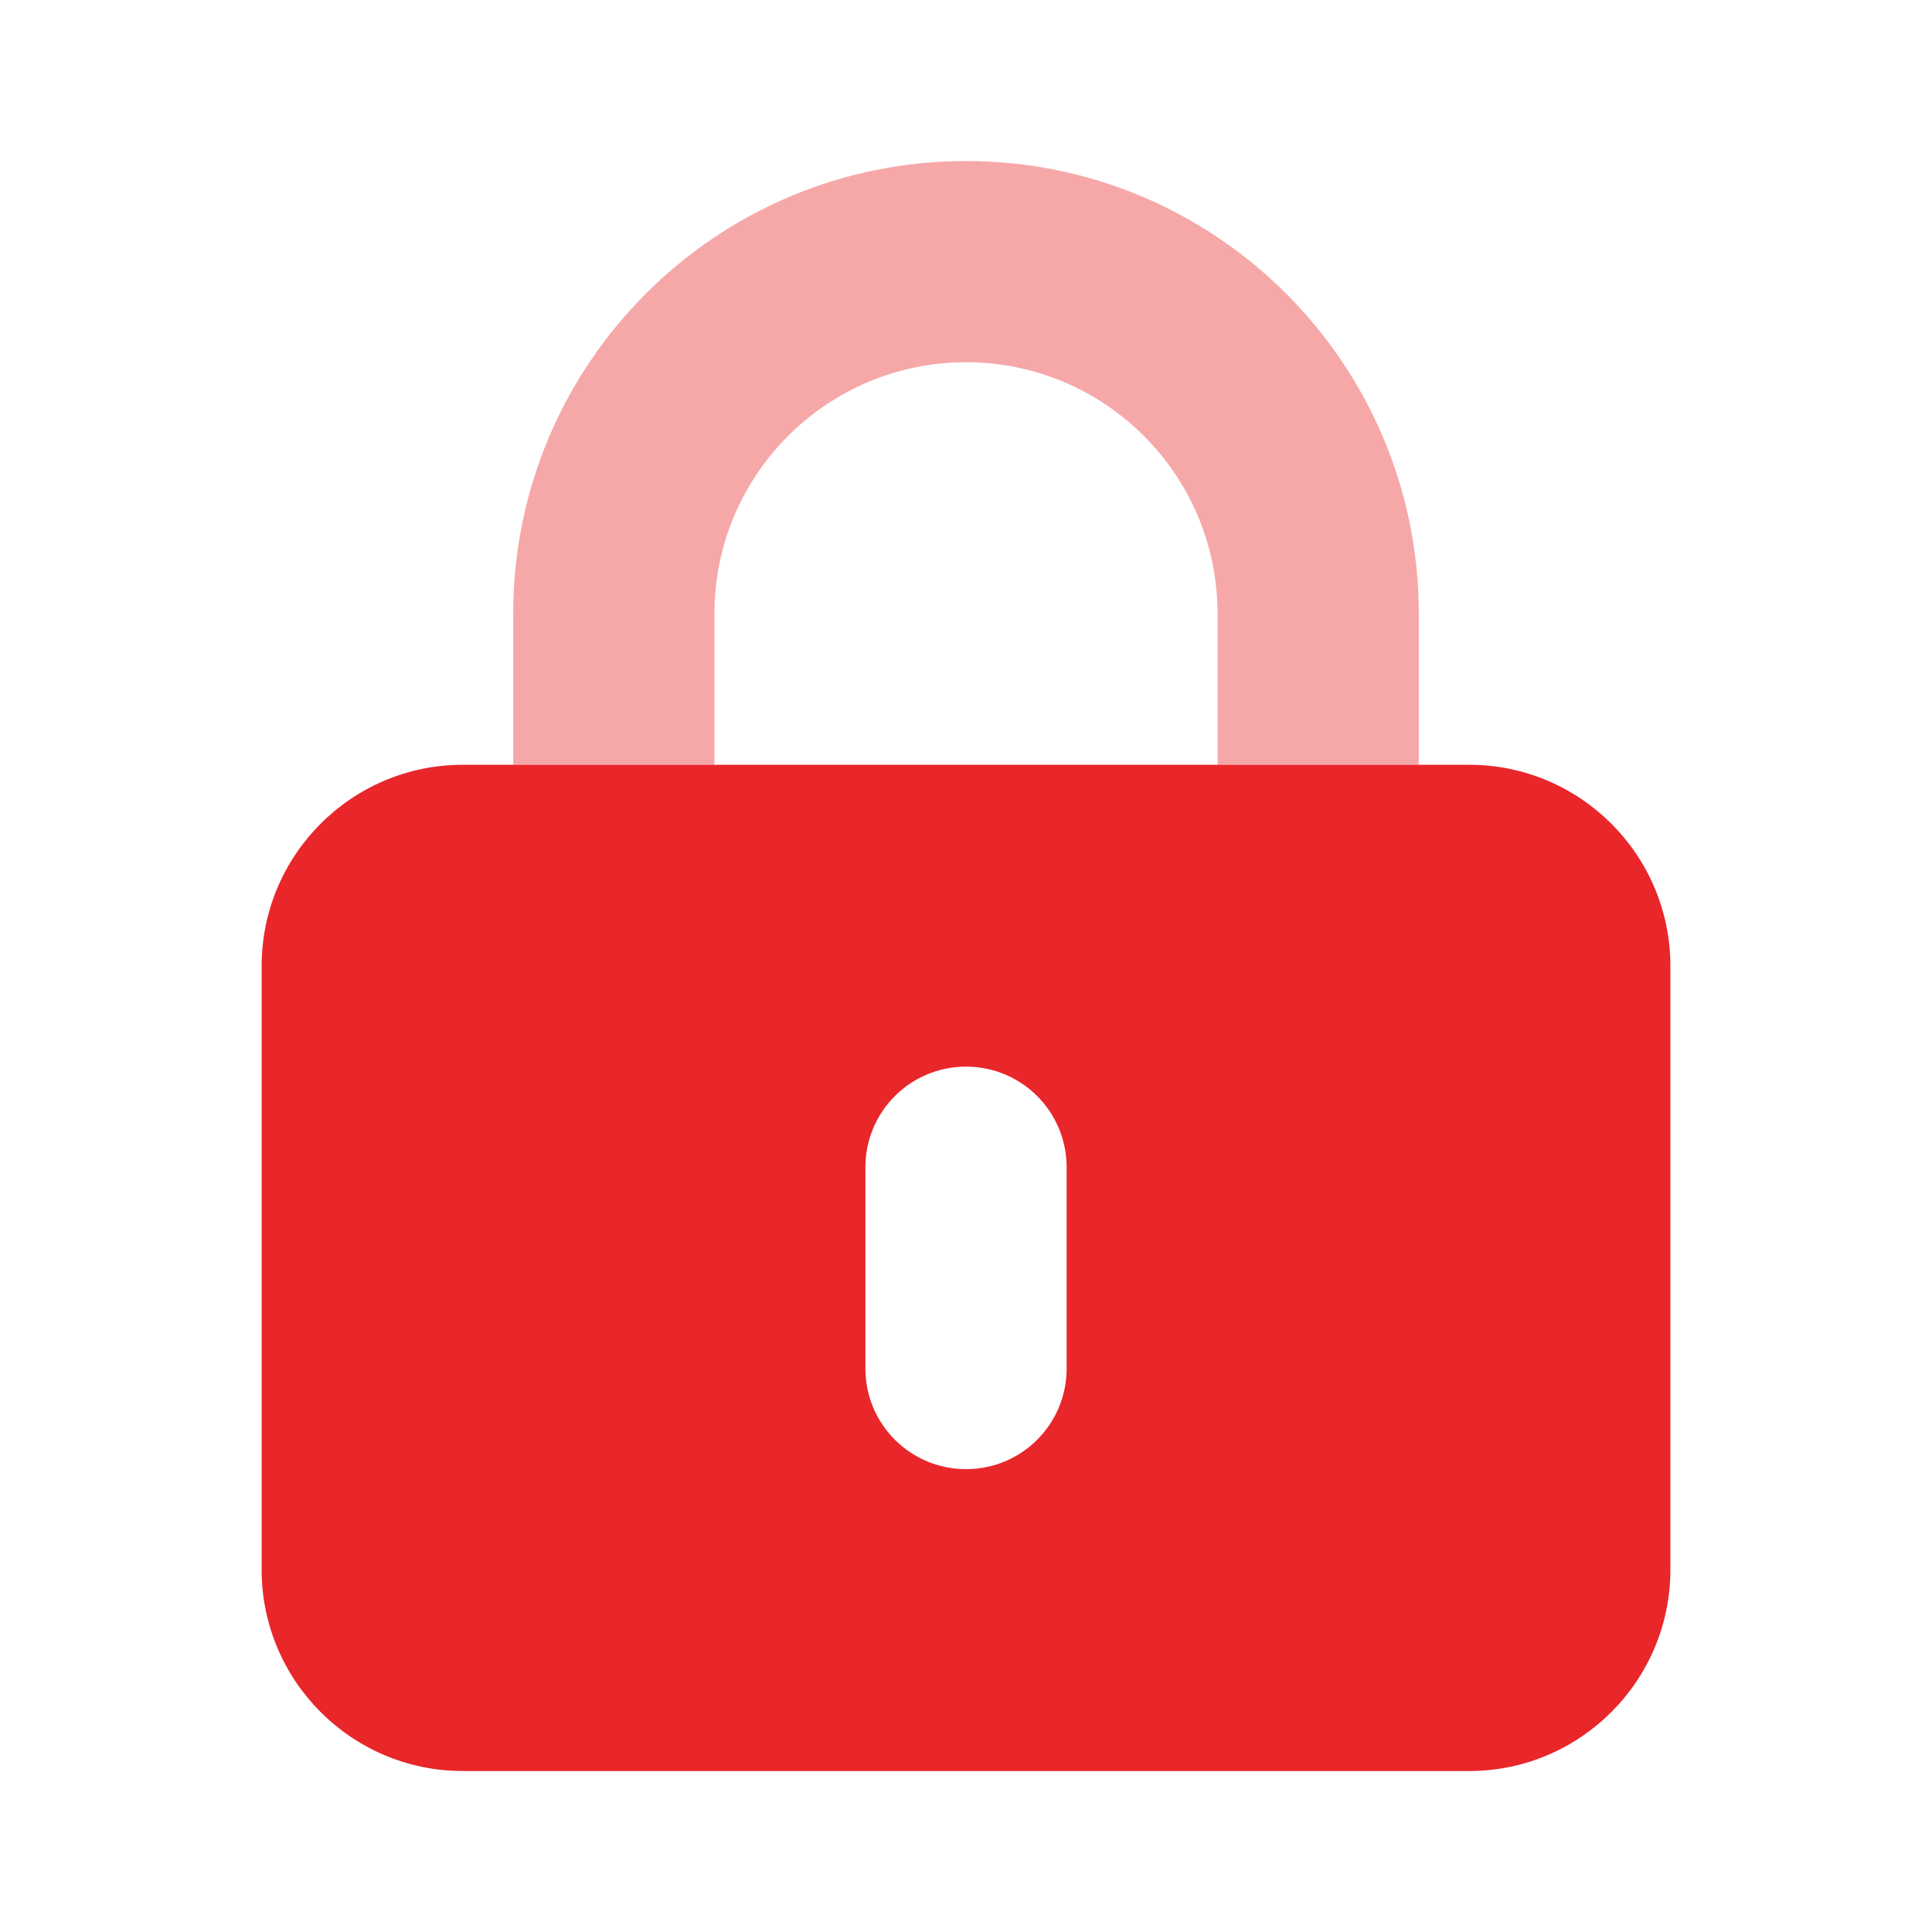
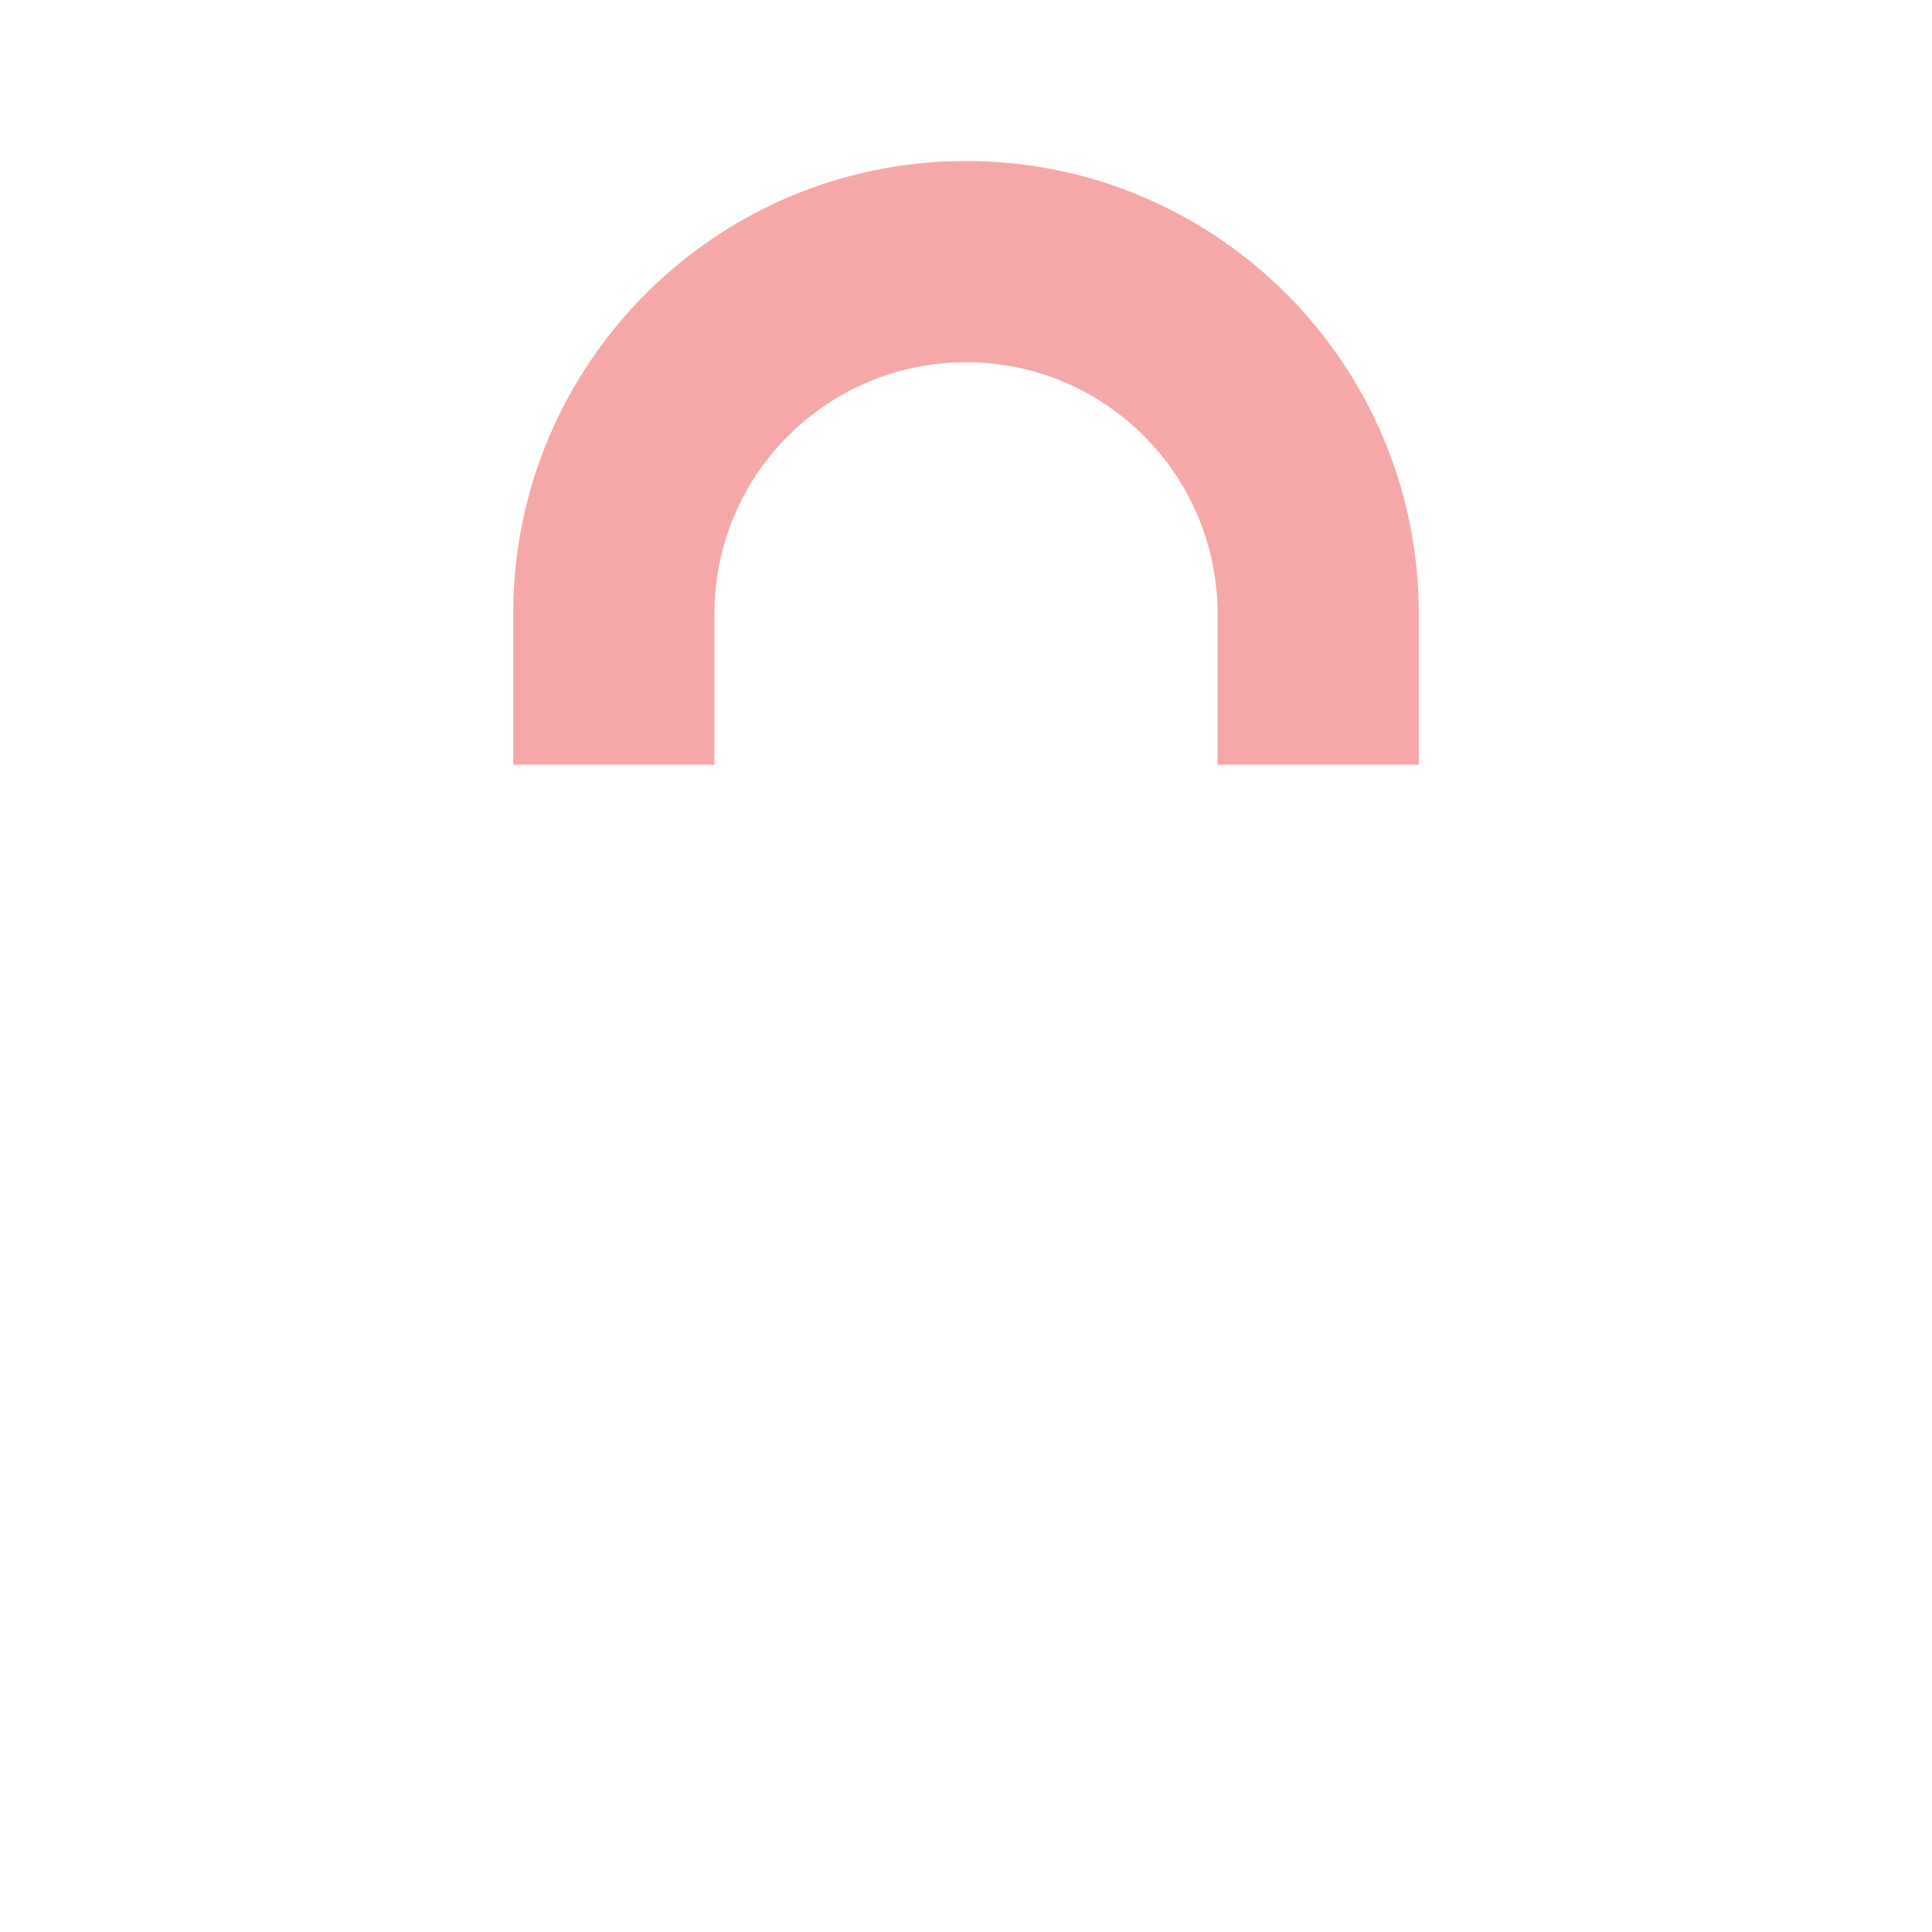
<svg xmlns="http://www.w3.org/2000/svg" width="44" height="44" viewBox="0 0 44 44" fill="none">
-   <path d="M33.459 17.417C35.987 17.417 38.042 19.472 38.042 22V35.75C38.042 38.278 35.987 40.334 33.459 40.334H10.542C8.011 40.334 5.959 38.278 5.959 35.75V22C5.959 19.472 8.011 17.417 10.542 17.417H33.459ZM24.292 26.584C24.292 25.316 23.268 24.292 22.001 24.292C20.733 24.292 19.709 25.316 19.709 26.584V31.167C19.709 32.435 20.733 33.459 22.001 33.459C23.268 33.459 24.292 32.435 24.292 31.167V26.584Z" fill="#E9262A" />
  <path opacity="0.4" d="M22 8.25C18.835 8.25 16.271 10.816 16.271 13.979V17.417H11.688V13.979C11.688 8.284 16.307 3.667 22 3.667C27.693 3.667 32.312 8.284 32.312 13.979V17.417H27.729V13.979C27.729 10.816 25.165 8.25 22 8.25Z" fill="#E9262A" />
</svg>